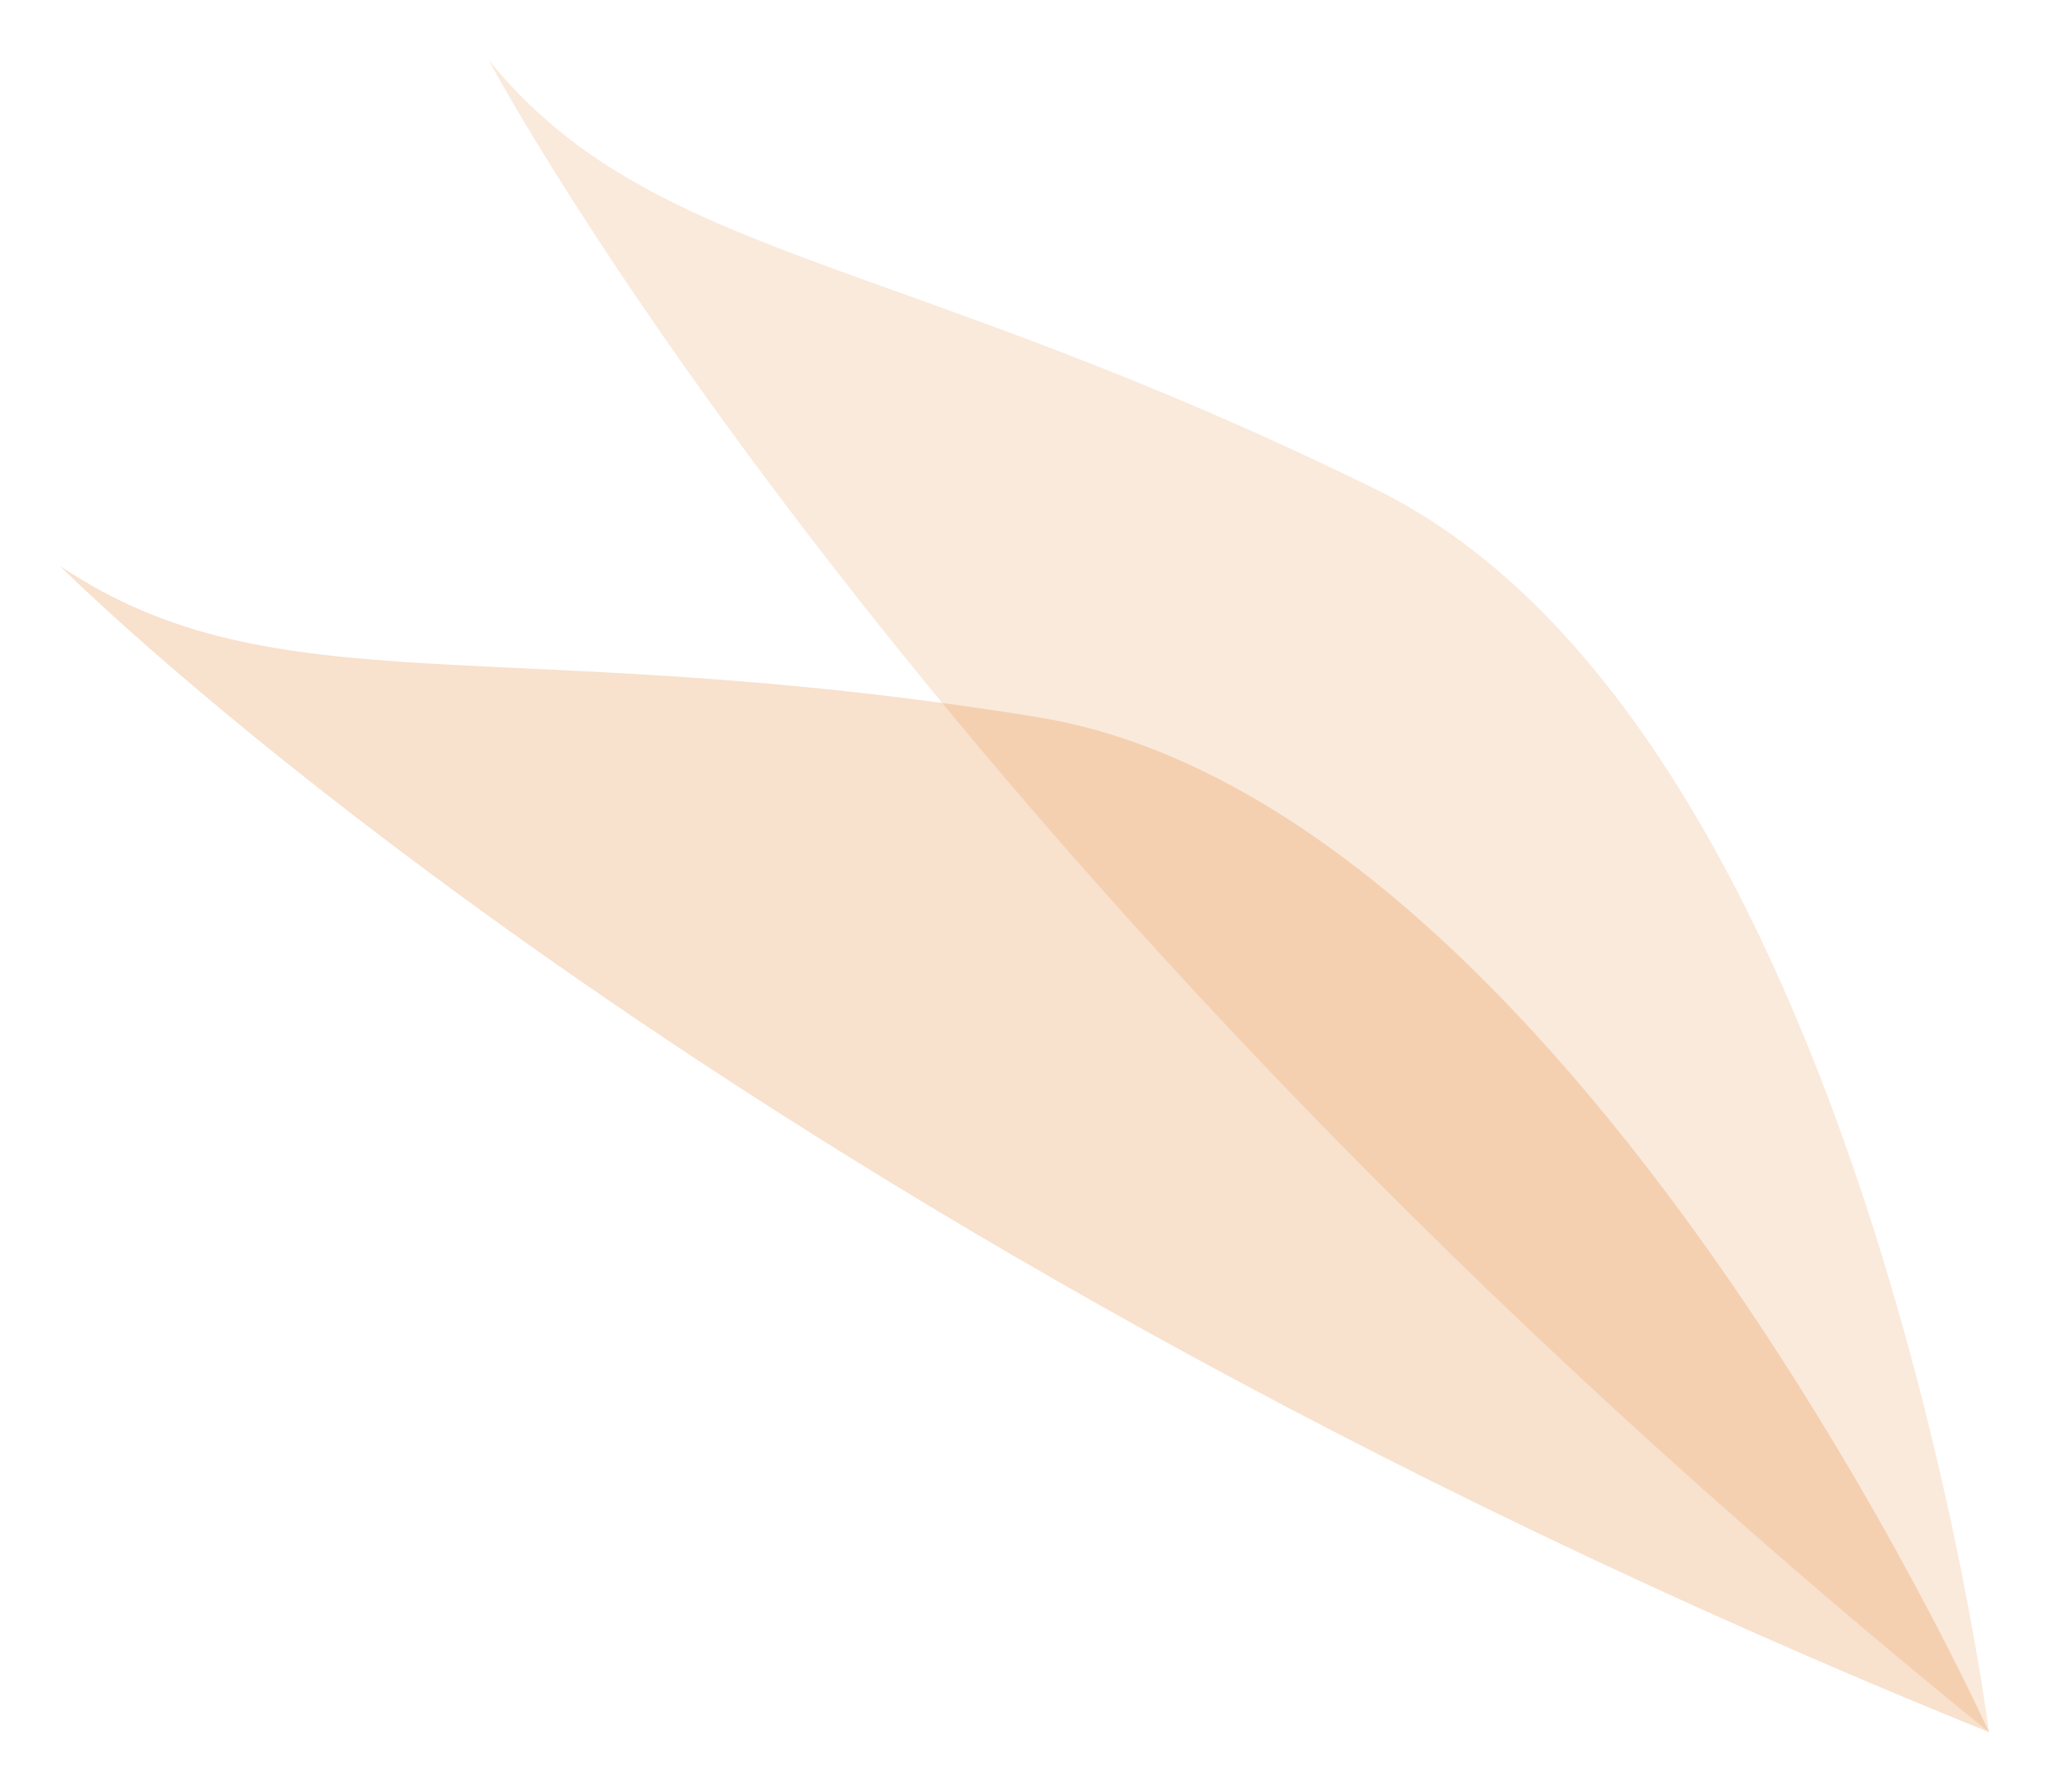
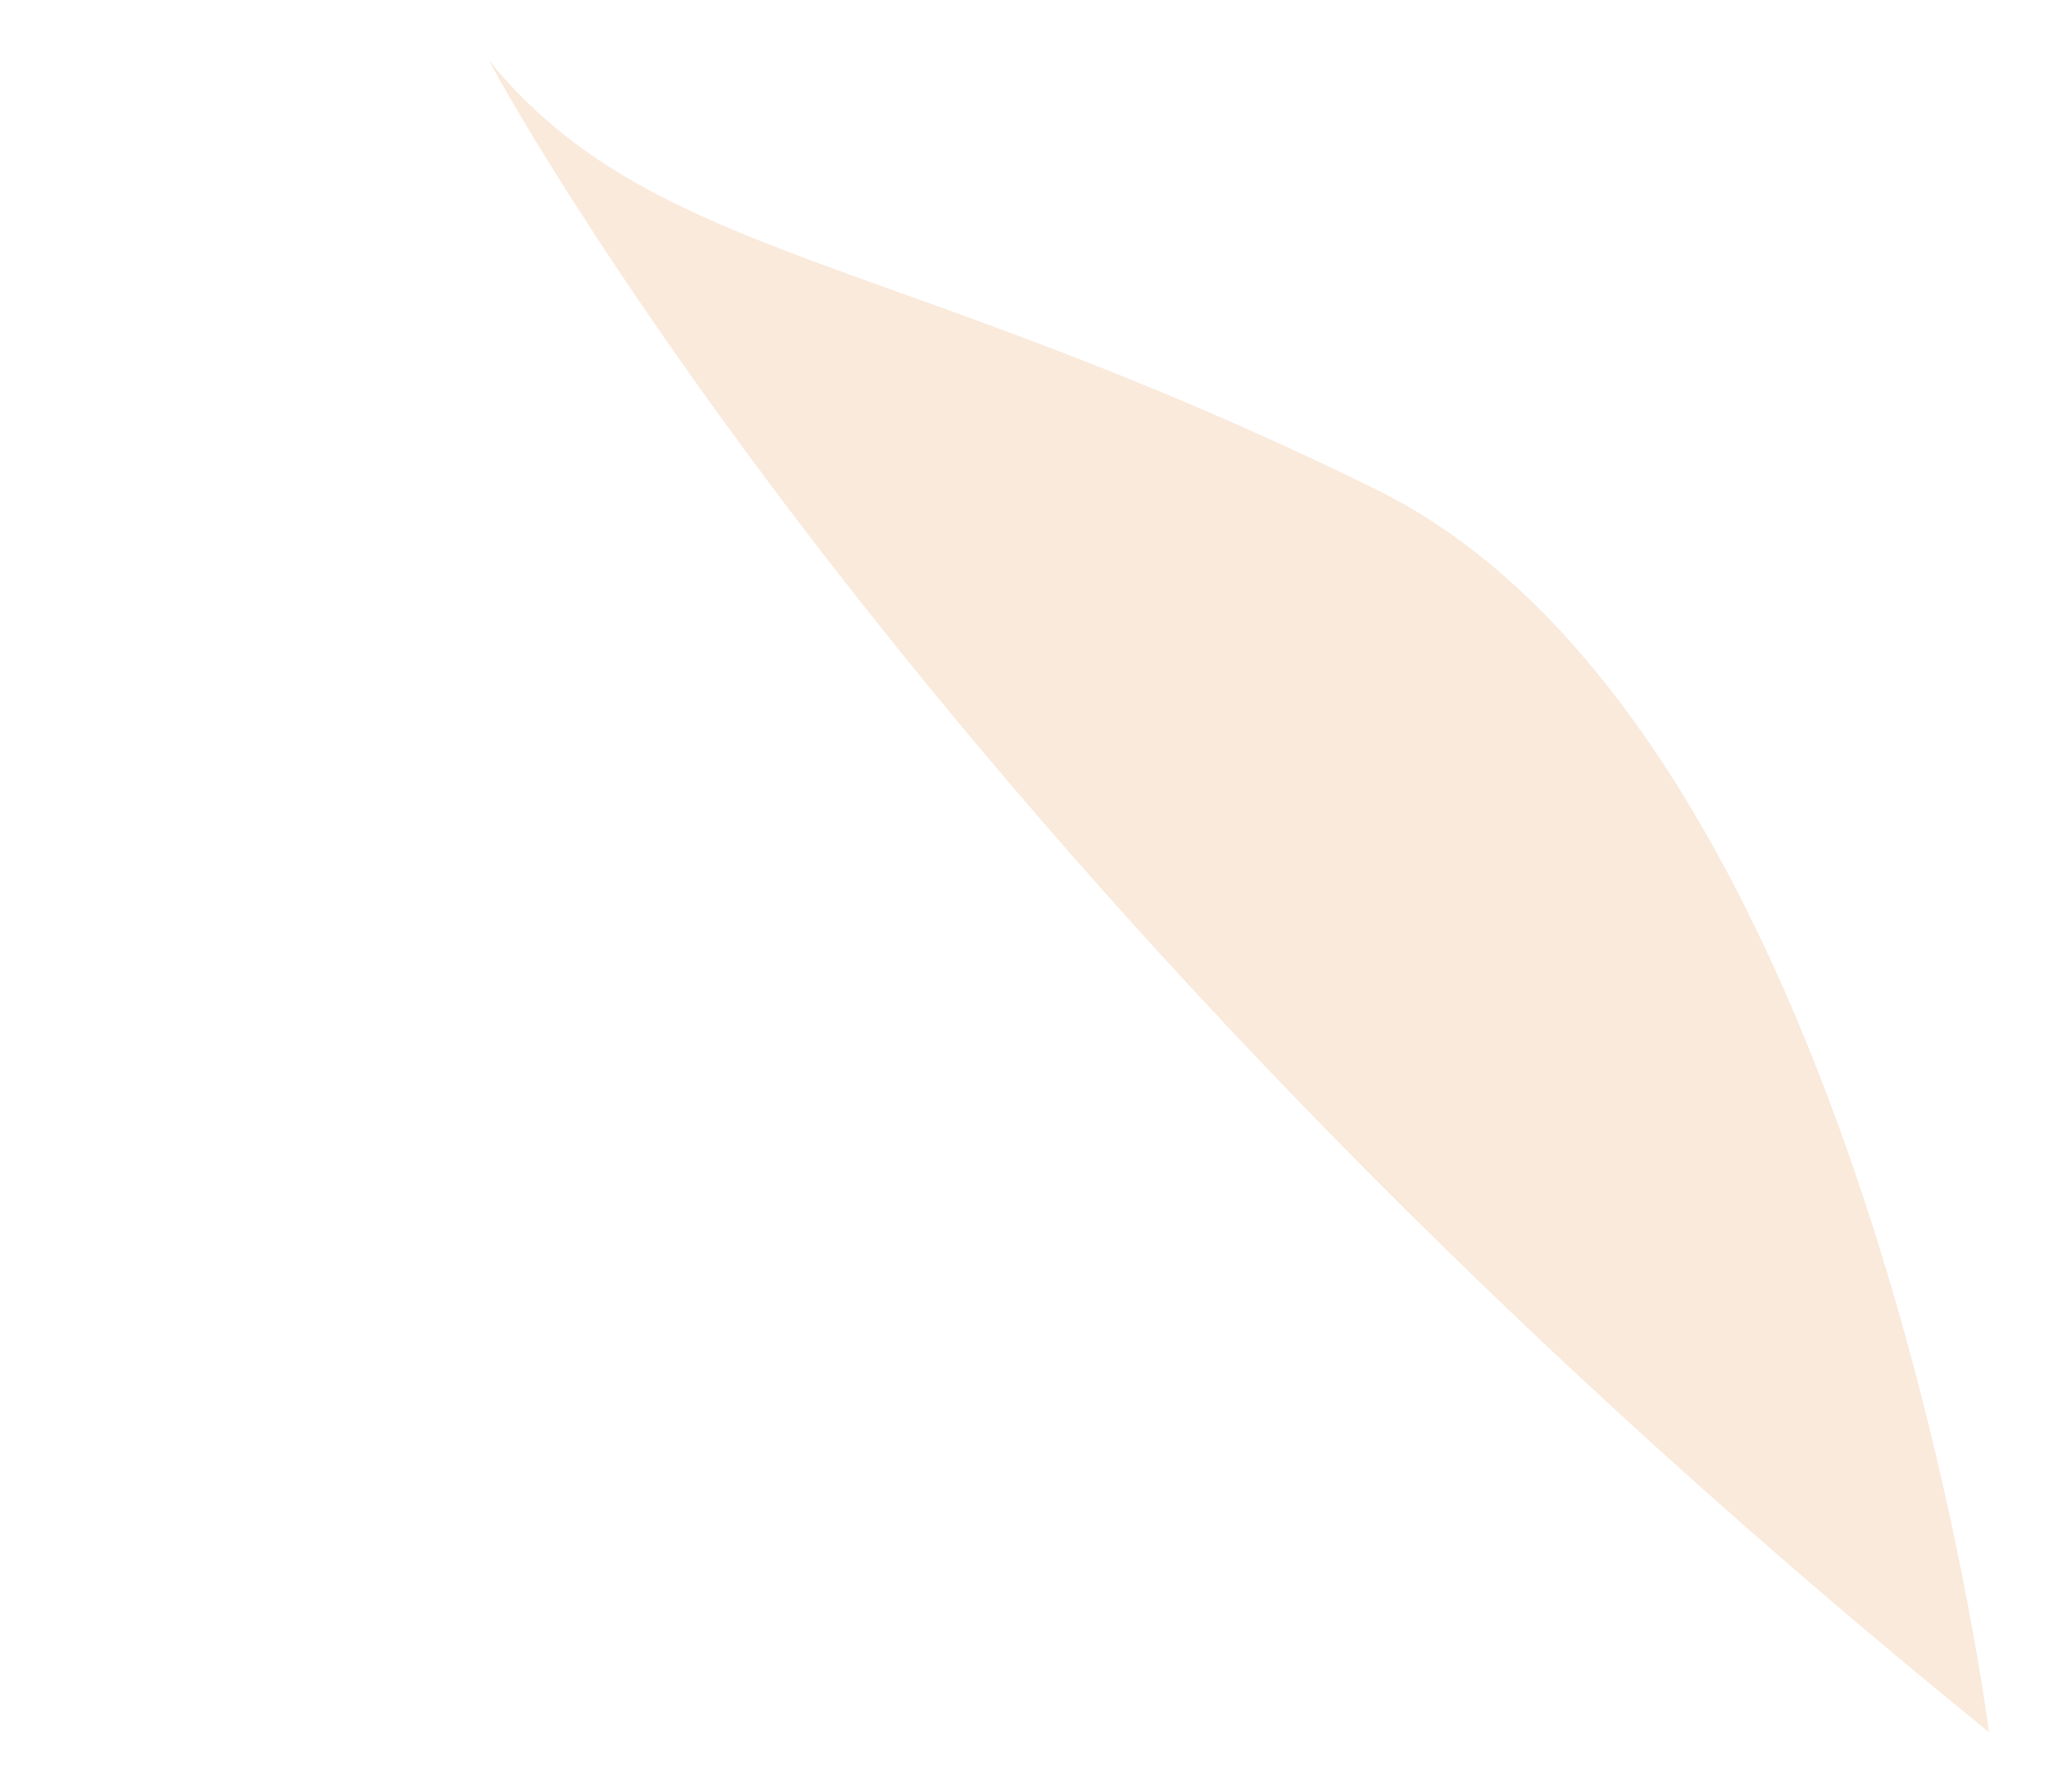
<svg xmlns="http://www.w3.org/2000/svg" width="239" height="209" viewBox="0 0 239 209" fill="none">
  <g filter="url(#filter0_f_9451_6537)">
    <path opacity="0.2" d="M232 202C232 202 217.048 84.904 160.564 57.108C104.079 29.312 76.078 30.462 57 7C57 7 106.169 100.072 232 202Z" fill="#E89851" />
-     <path opacity="0.2" d="M232 202C232 202 183.201 93.637 120.882 83.607C58.562 73.576 32.137 82.906 7 66C7 66 81.526 141.091 232 202Z" fill="#DE6A08" />
  </g>
  <defs>
    <filter id="filter0_f_9451_6537" x="0" y="0" width="239" height="209" filterUnits="userSpaceOnUse" color-interpolation-filters="sRGB">
      <feFlood flood-opacity="0" result="BackgroundImageFix" />
      <feBlend mode="normal" in="SourceGraphic" in2="BackgroundImageFix" result="shape" />
      <feGaussianBlur stdDeviation="3.5" result="effect1_foregroundBlur_9451_6537" />
    </filter>
  </defs>
</svg>